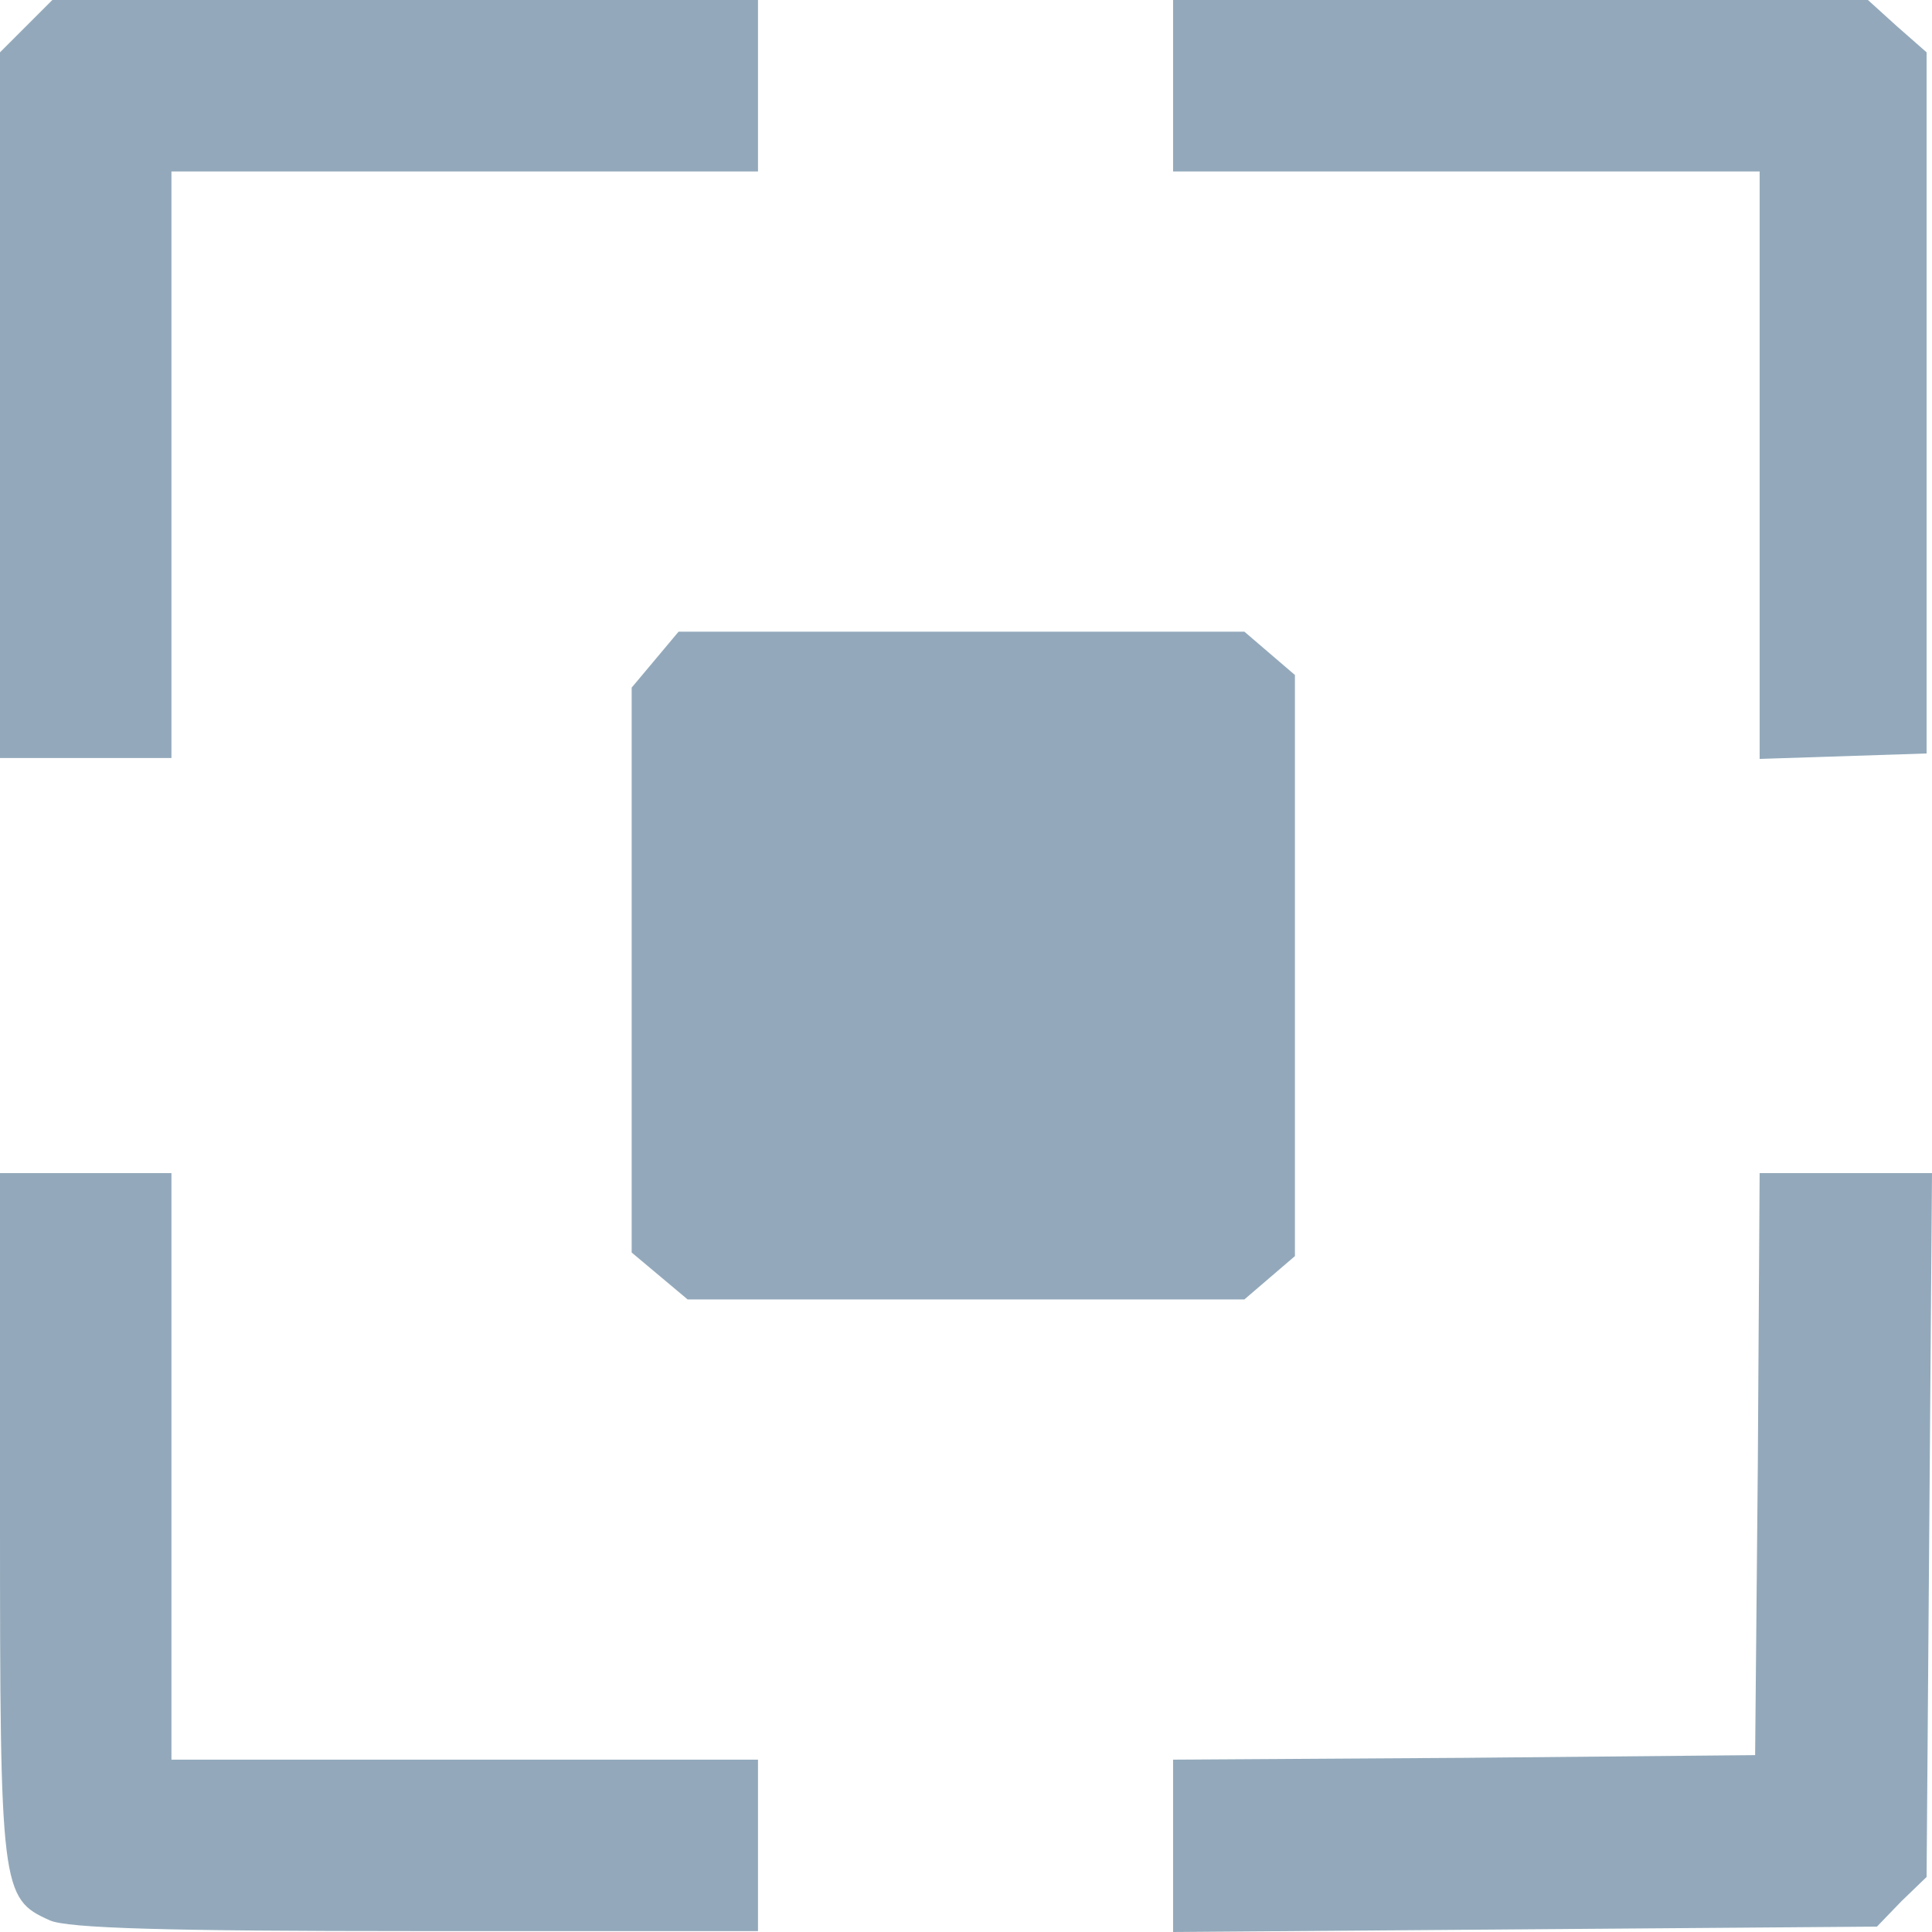
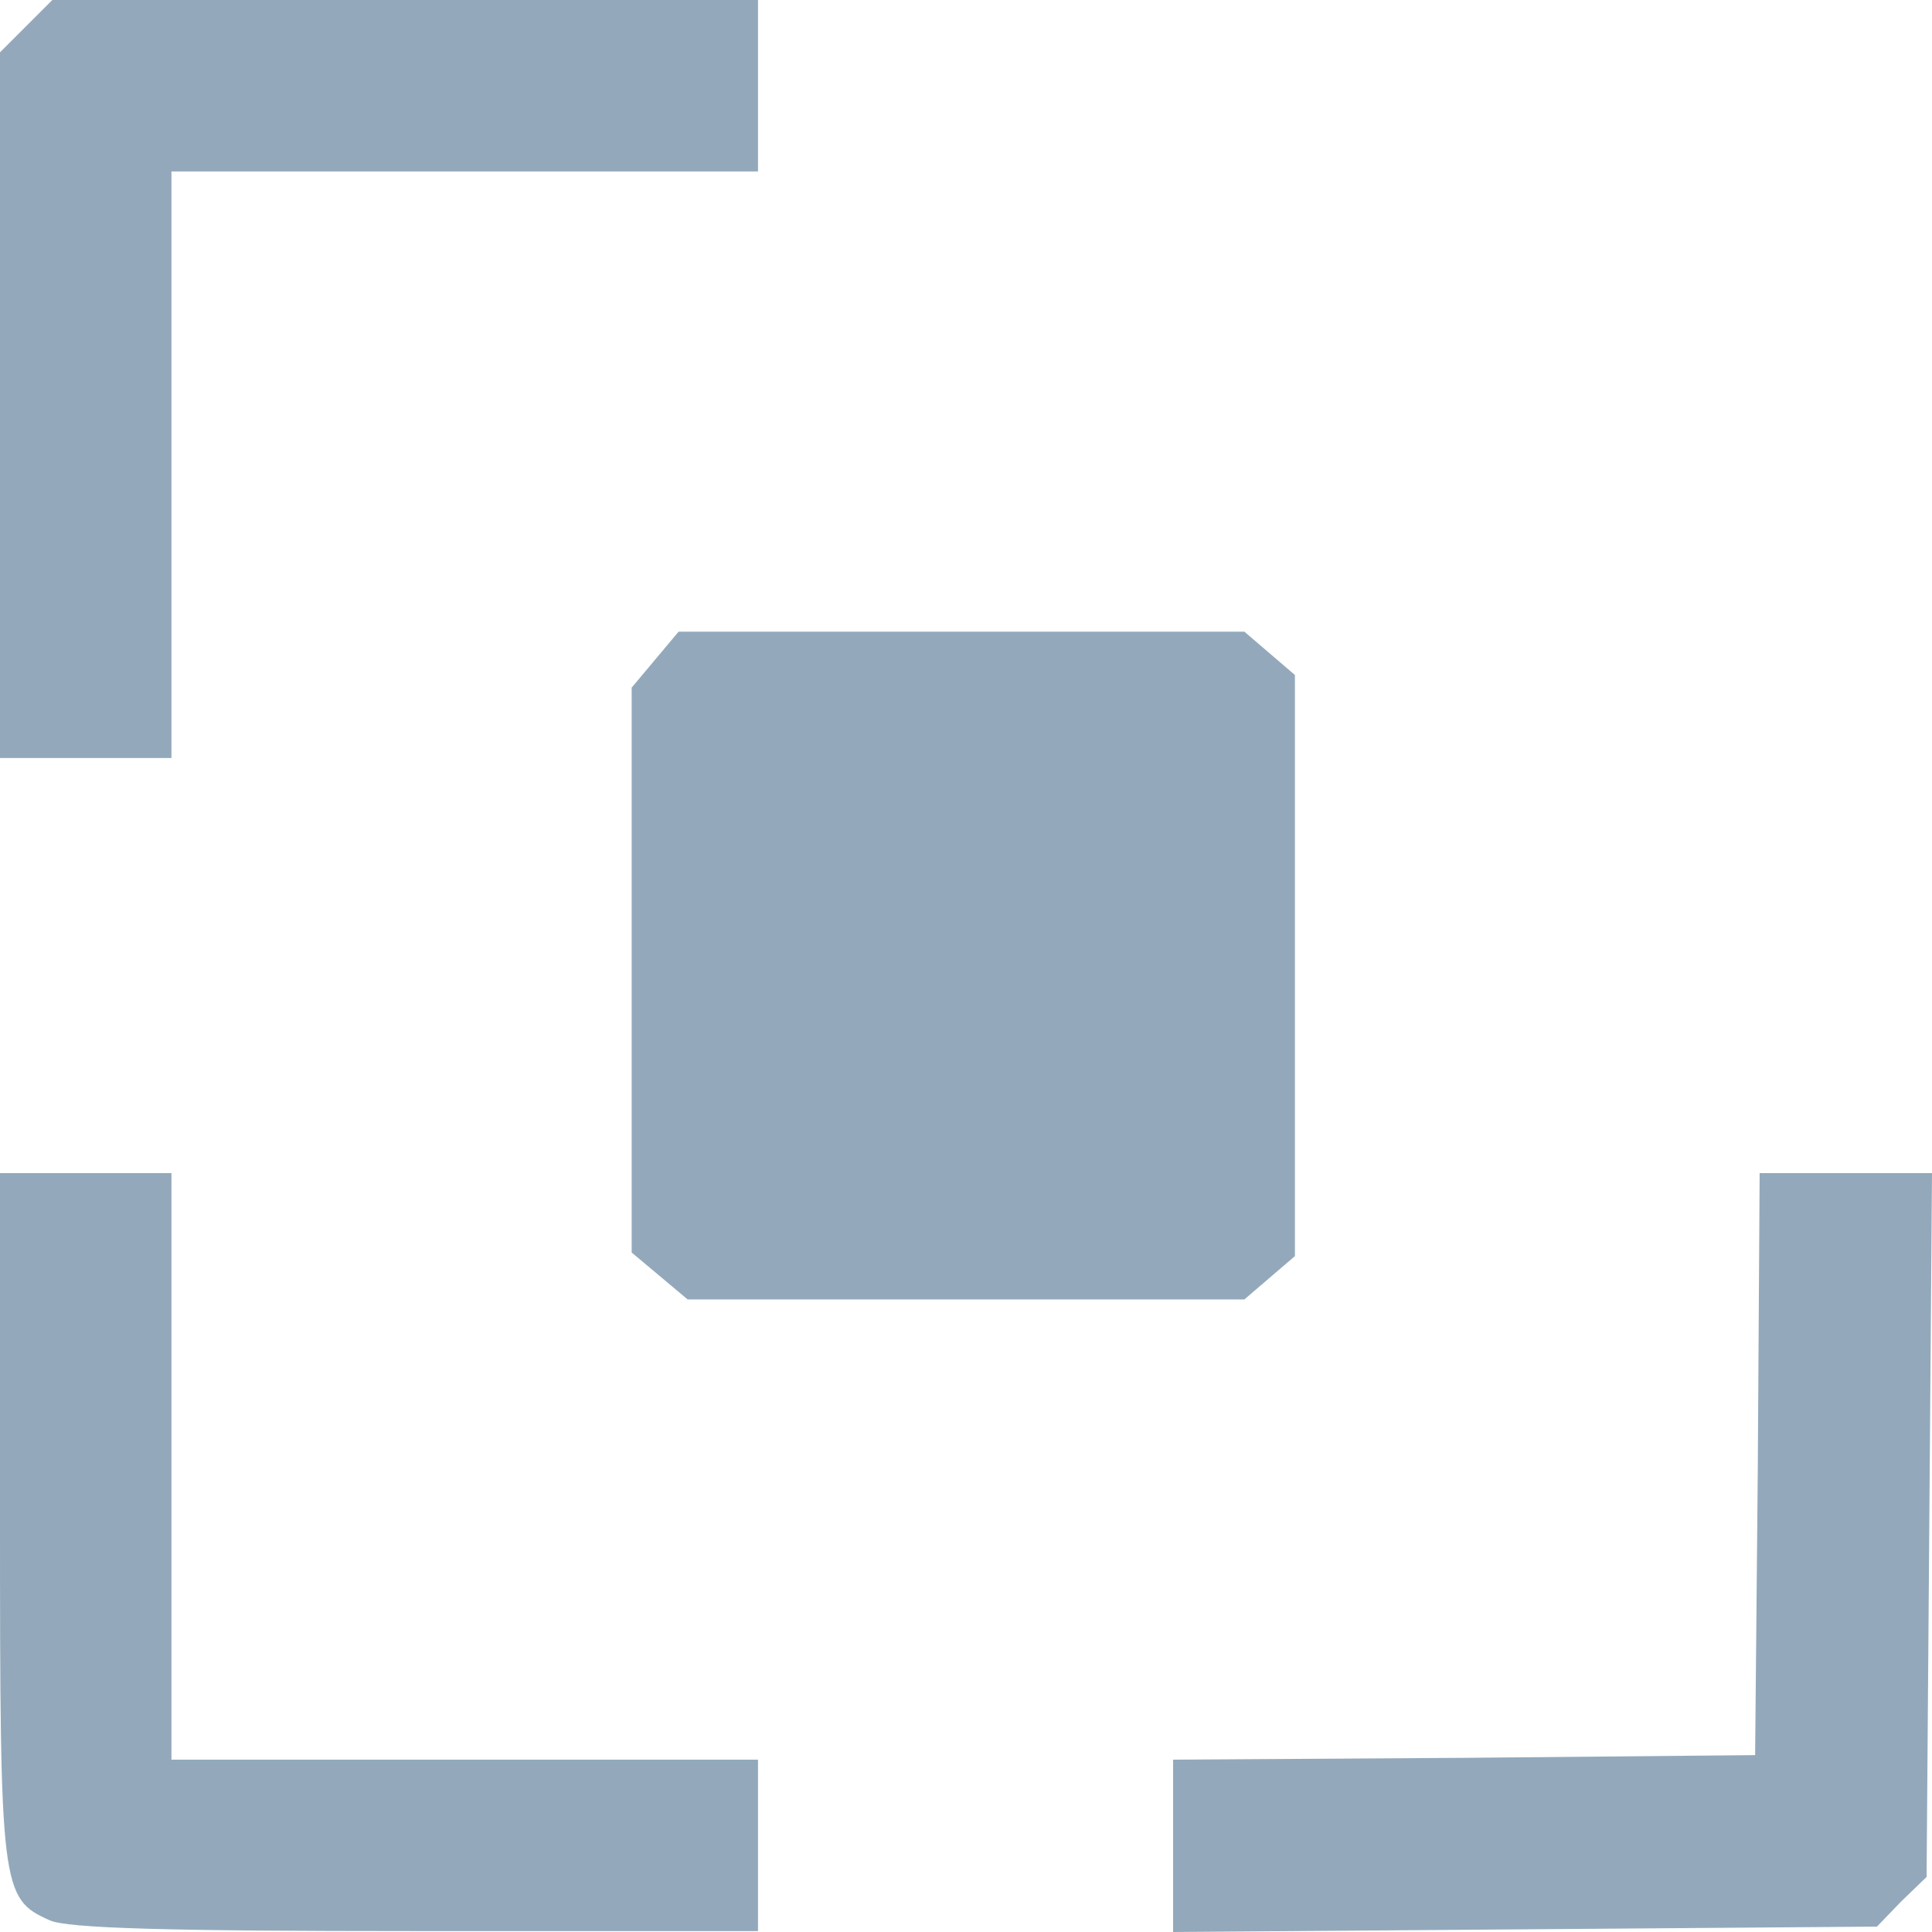
<svg xmlns="http://www.w3.org/2000/svg" width="80" height="80" viewBox="0 0 80 80" fill="none">
  <path d="M0 2.167V31.387H7.099V7.099H31.387V5.61247e-06H2.167L0 2.167Z" fill="#93A9BB" />
-   <path d="M48.575 7.099H72.863V31.425L79.776 31.2V2.167L78.543 1.084L77.347 0H48.575V7.099Z" fill="#93A9BB" />
  <path d="M26.156 28.473V51.864L28.473 53.807H51.527L53.62 52.013V27.95L51.527 26.156H28.099L26.156 28.473Z" fill="#93A9BB" />
  <path d="M0 62.774C0 78.206 0.037 78.618 2.055 79.514C2.765 79.85 7.025 79.963 17.188 79.963H31.387V72.863H7.099V48.575H0V62.774Z" fill="#93A9BB" />
  <path d="M72.788 60.607L72.676 72.676L60.645 72.788L48.575 72.863V80L77.721 79.776L78.73 78.73L79.776 77.721L80 48.575H72.863L72.788 60.607Z" fill="#93A9BB" />
</svg>